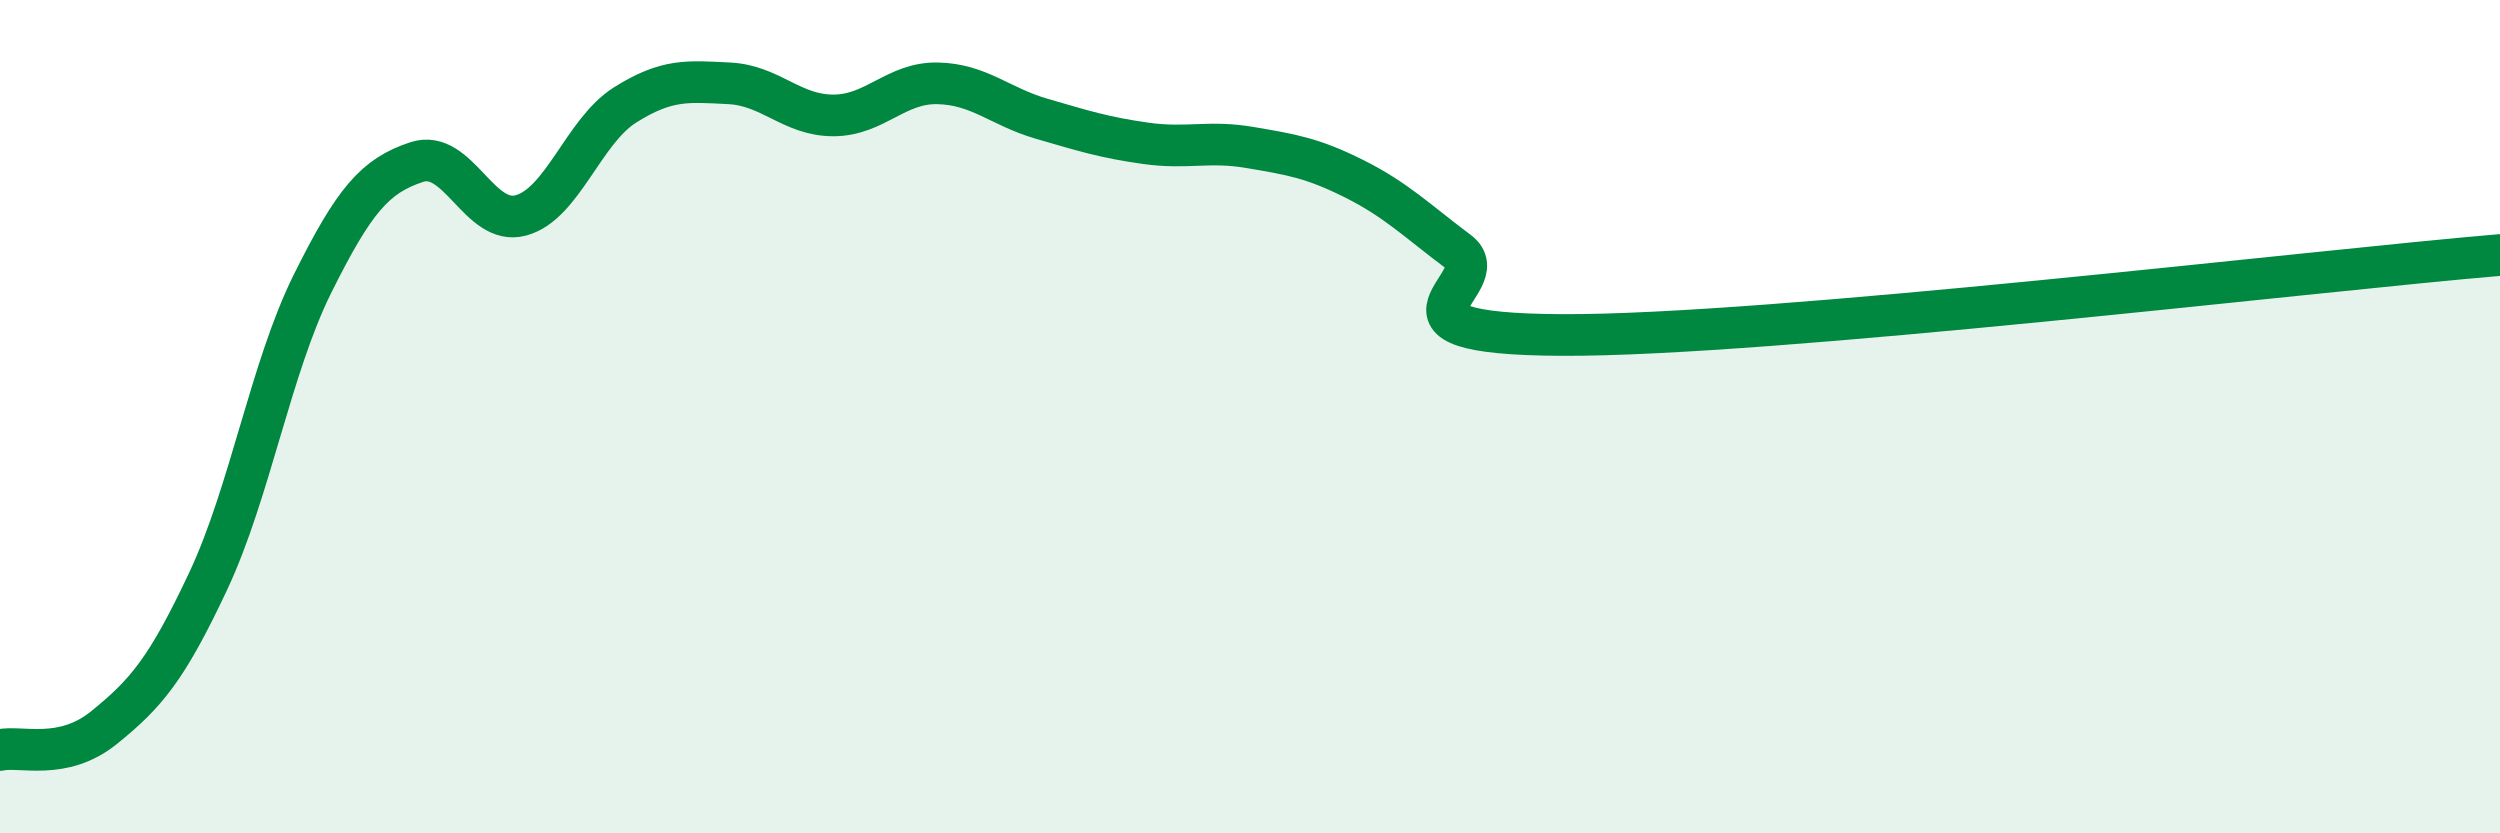
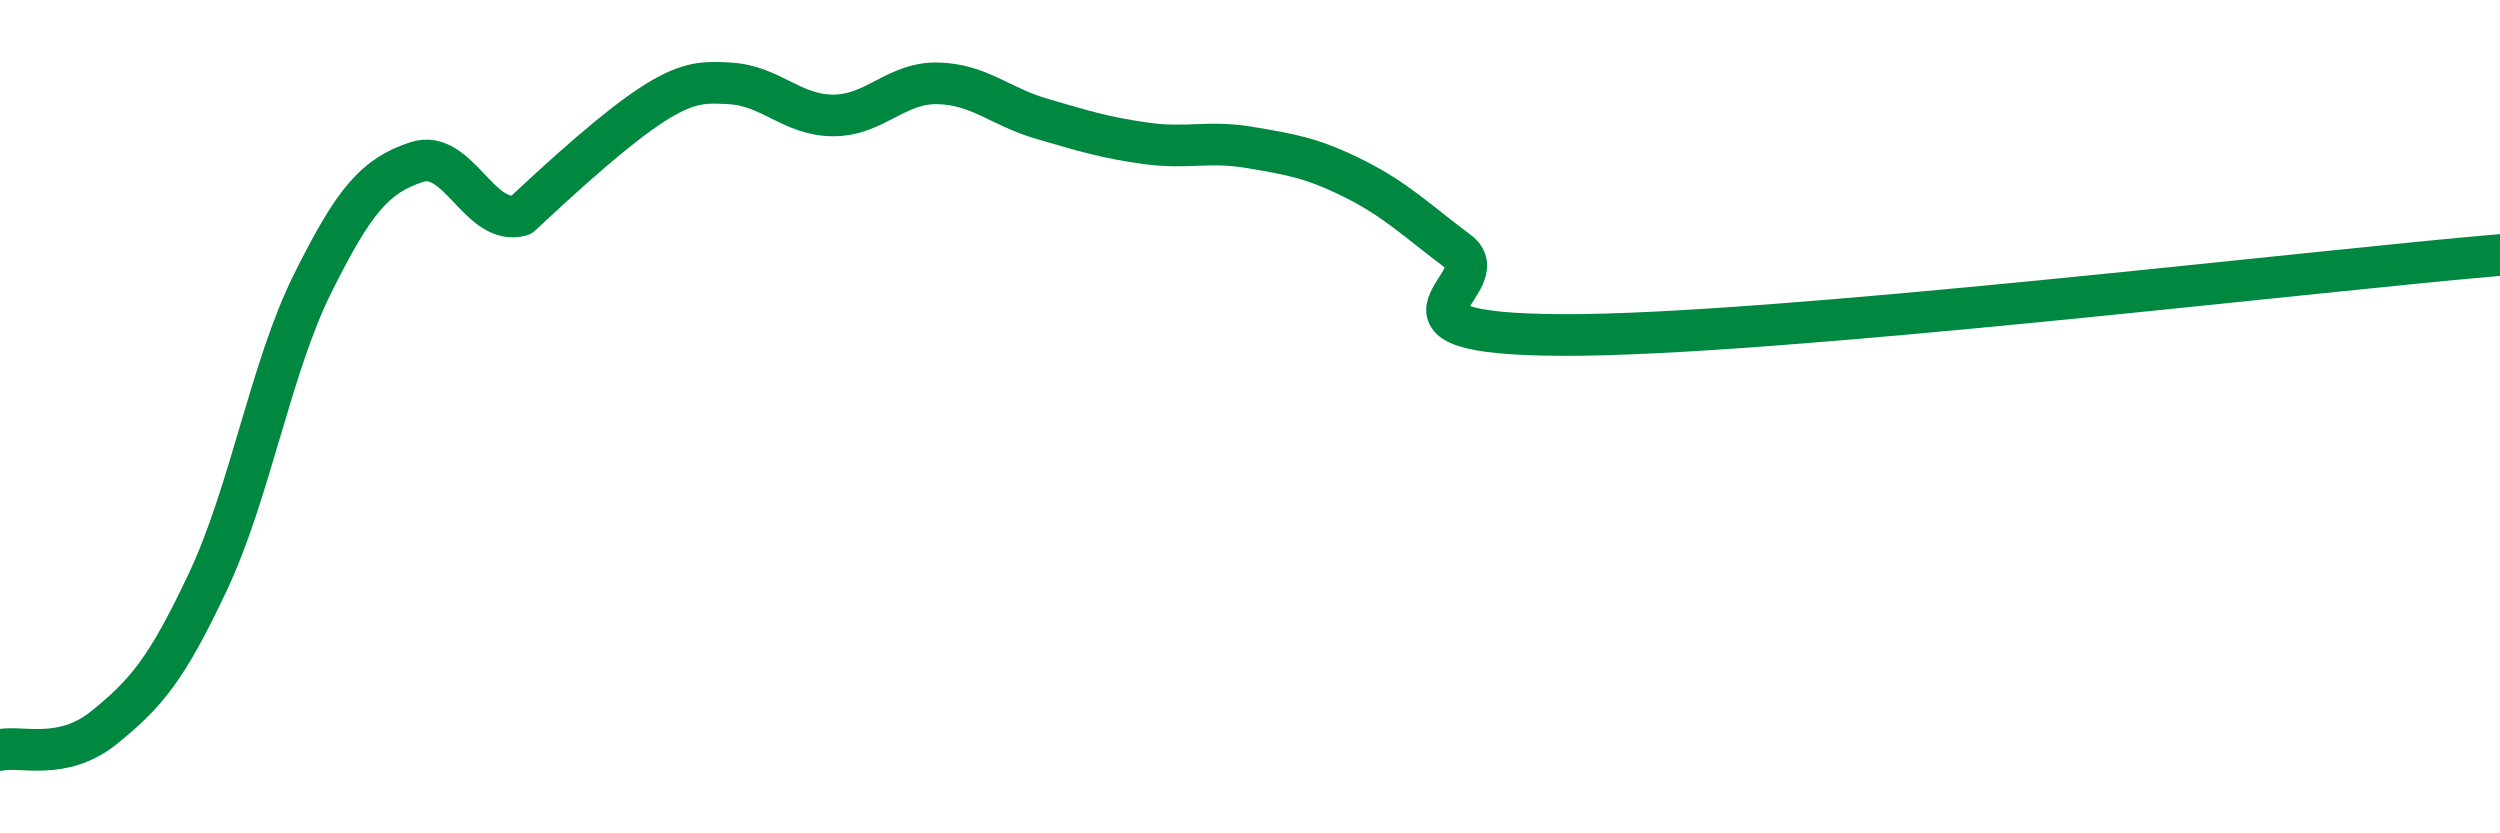
<svg xmlns="http://www.w3.org/2000/svg" width="60" height="20" viewBox="0 0 60 20">
-   <path d="M 0,18 C 0.5,17.89 1.5,18.27 2.5,17.46 C 3.5,16.65 4,16.07 5,13.94 C 6,11.81 6.5,8.82 7.5,6.81 C 8.5,4.8 9,4.22 10,3.89 C 11,3.56 11.5,5.44 12.5,5.17 C 13.5,4.9 14,3.15 15,2.52 C 16,1.89 16.5,1.95 17.5,2 C 18.5,2.05 19,2.77 20,2.77 C 21,2.77 21.5,1.98 22.5,2 C 23.5,2.02 24,2.56 25,2.85 C 26,3.14 26.5,3.3 27.5,3.44 C 28.5,3.58 29,3.37 30,3.54 C 31,3.71 31.5,3.79 32.5,4.29 C 33.5,4.79 34,5.29 35,6.04 C 36,6.79 32.5,8.02 37.5,8.04 C 42.5,8.06 55.5,6.5 60,6.12L60 20L0 20Z" fill="#008740" opacity="0.1" stroke-linecap="round" stroke-linejoin="round" />
-   <path d="M 0,18 C 0.5,17.89 1.5,18.27 2.5,17.46 C 3.5,16.65 4,16.07 5,13.94 C 6,11.81 6.5,8.82 7.5,6.81 C 8.5,4.8 9,4.22 10,3.89 C 11,3.56 11.5,5.44 12.5,5.17 C 13.5,4.9 14,3.15 15,2.52 C 16,1.89 16.5,1.95 17.5,2 C 18.5,2.05 19,2.77 20,2.77 C 21,2.77 21.5,1.98 22.5,2 C 23.5,2.02 24,2.56 25,2.85 C 26,3.14 26.5,3.3 27.5,3.44 C 28.5,3.58 29,3.37 30,3.54 C 31,3.71 31.5,3.79 32.5,4.29 C 33.5,4.79 34,5.29 35,6.04 C 36,6.79 32.5,8.02 37.5,8.04 C 42.5,8.06 55.5,6.5 60,6.12" stroke="#008740" stroke-width="1" fill="none" stroke-linecap="round" stroke-linejoin="round" />
+   <path d="M 0,18 C 0.5,17.89 1.5,18.27 2.5,17.46 C 3.5,16.65 4,16.07 5,13.94 C 6,11.81 6.5,8.82 7.5,6.81 C 8.5,4.8 9,4.22 10,3.89 C 11,3.56 11.5,5.44 12.5,5.17 C 16,1.89 16.5,1.95 17.5,2 C 18.5,2.05 19,2.77 20,2.77 C 21,2.77 21.5,1.98 22.5,2 C 23.5,2.02 24,2.56 25,2.85 C 26,3.14 26.5,3.3 27.5,3.44 C 28.5,3.58 29,3.37 30,3.54 C 31,3.71 31.5,3.79 32.5,4.29 C 33.5,4.79 34,5.29 35,6.04 C 36,6.79 32.5,8.02 37.5,8.04 C 42.5,8.06 55.5,6.5 60,6.12" stroke="#008740" stroke-width="1" fill="none" stroke-linecap="round" stroke-linejoin="round" />
</svg>